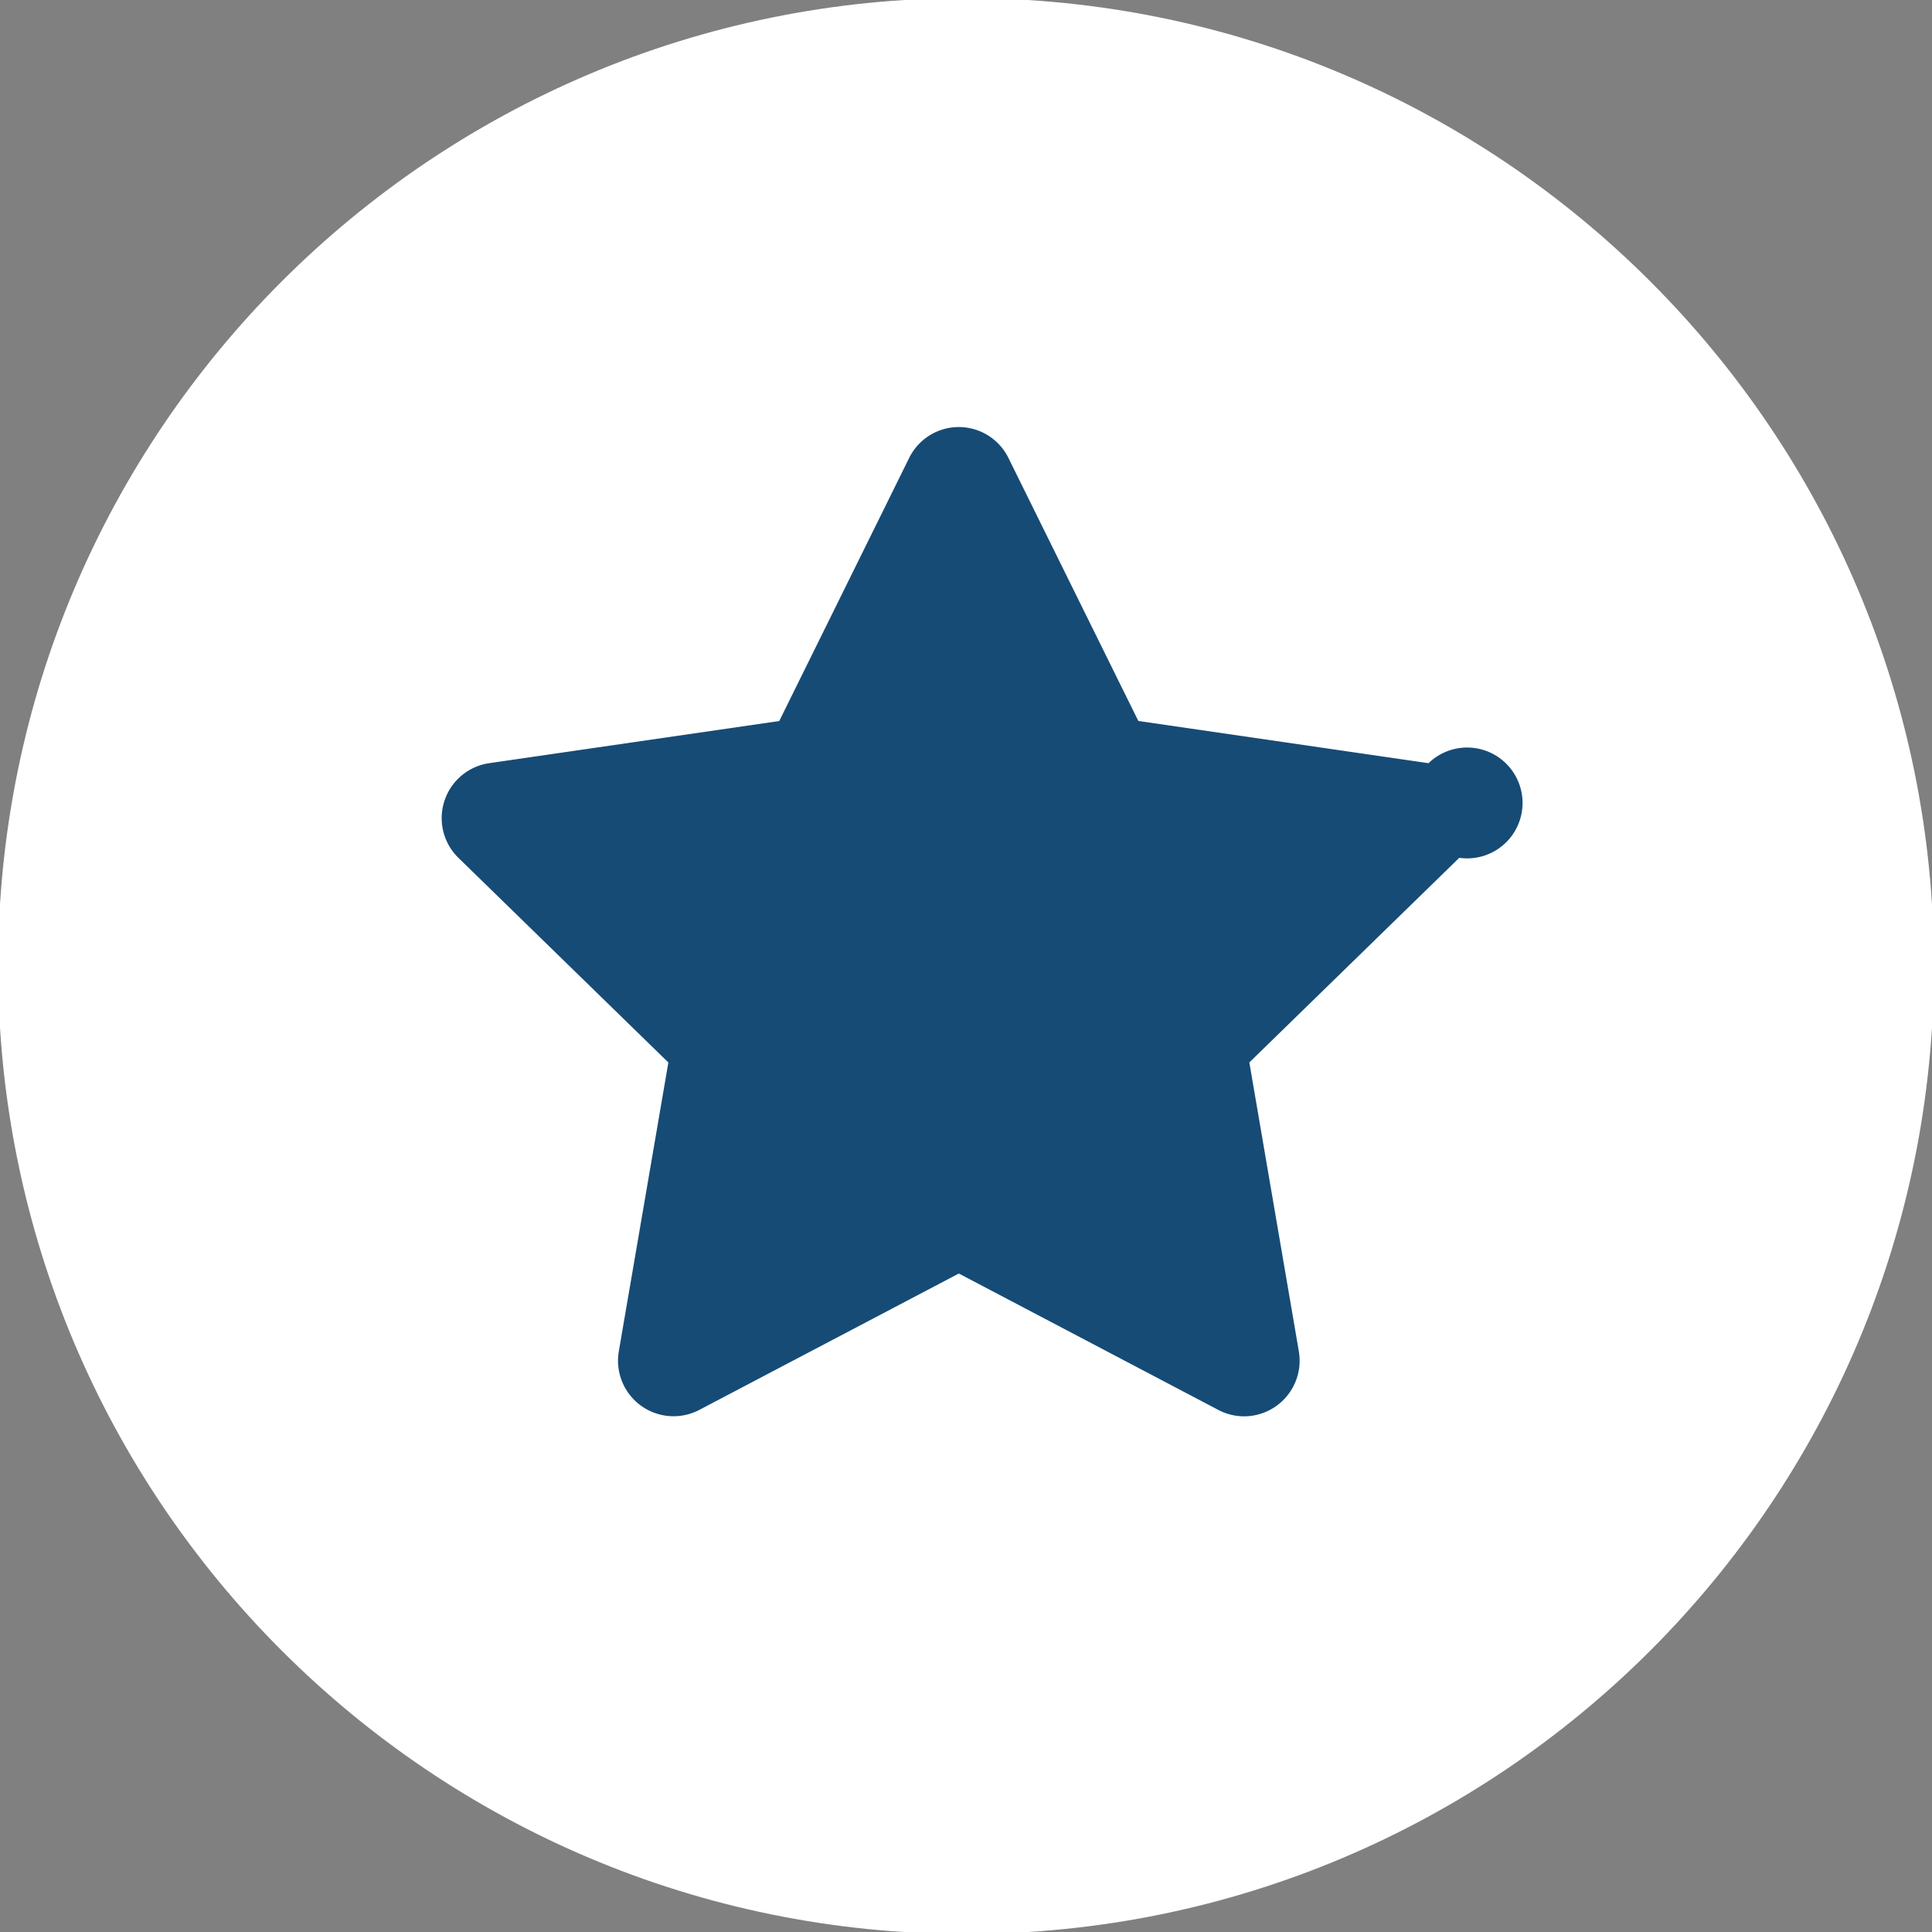
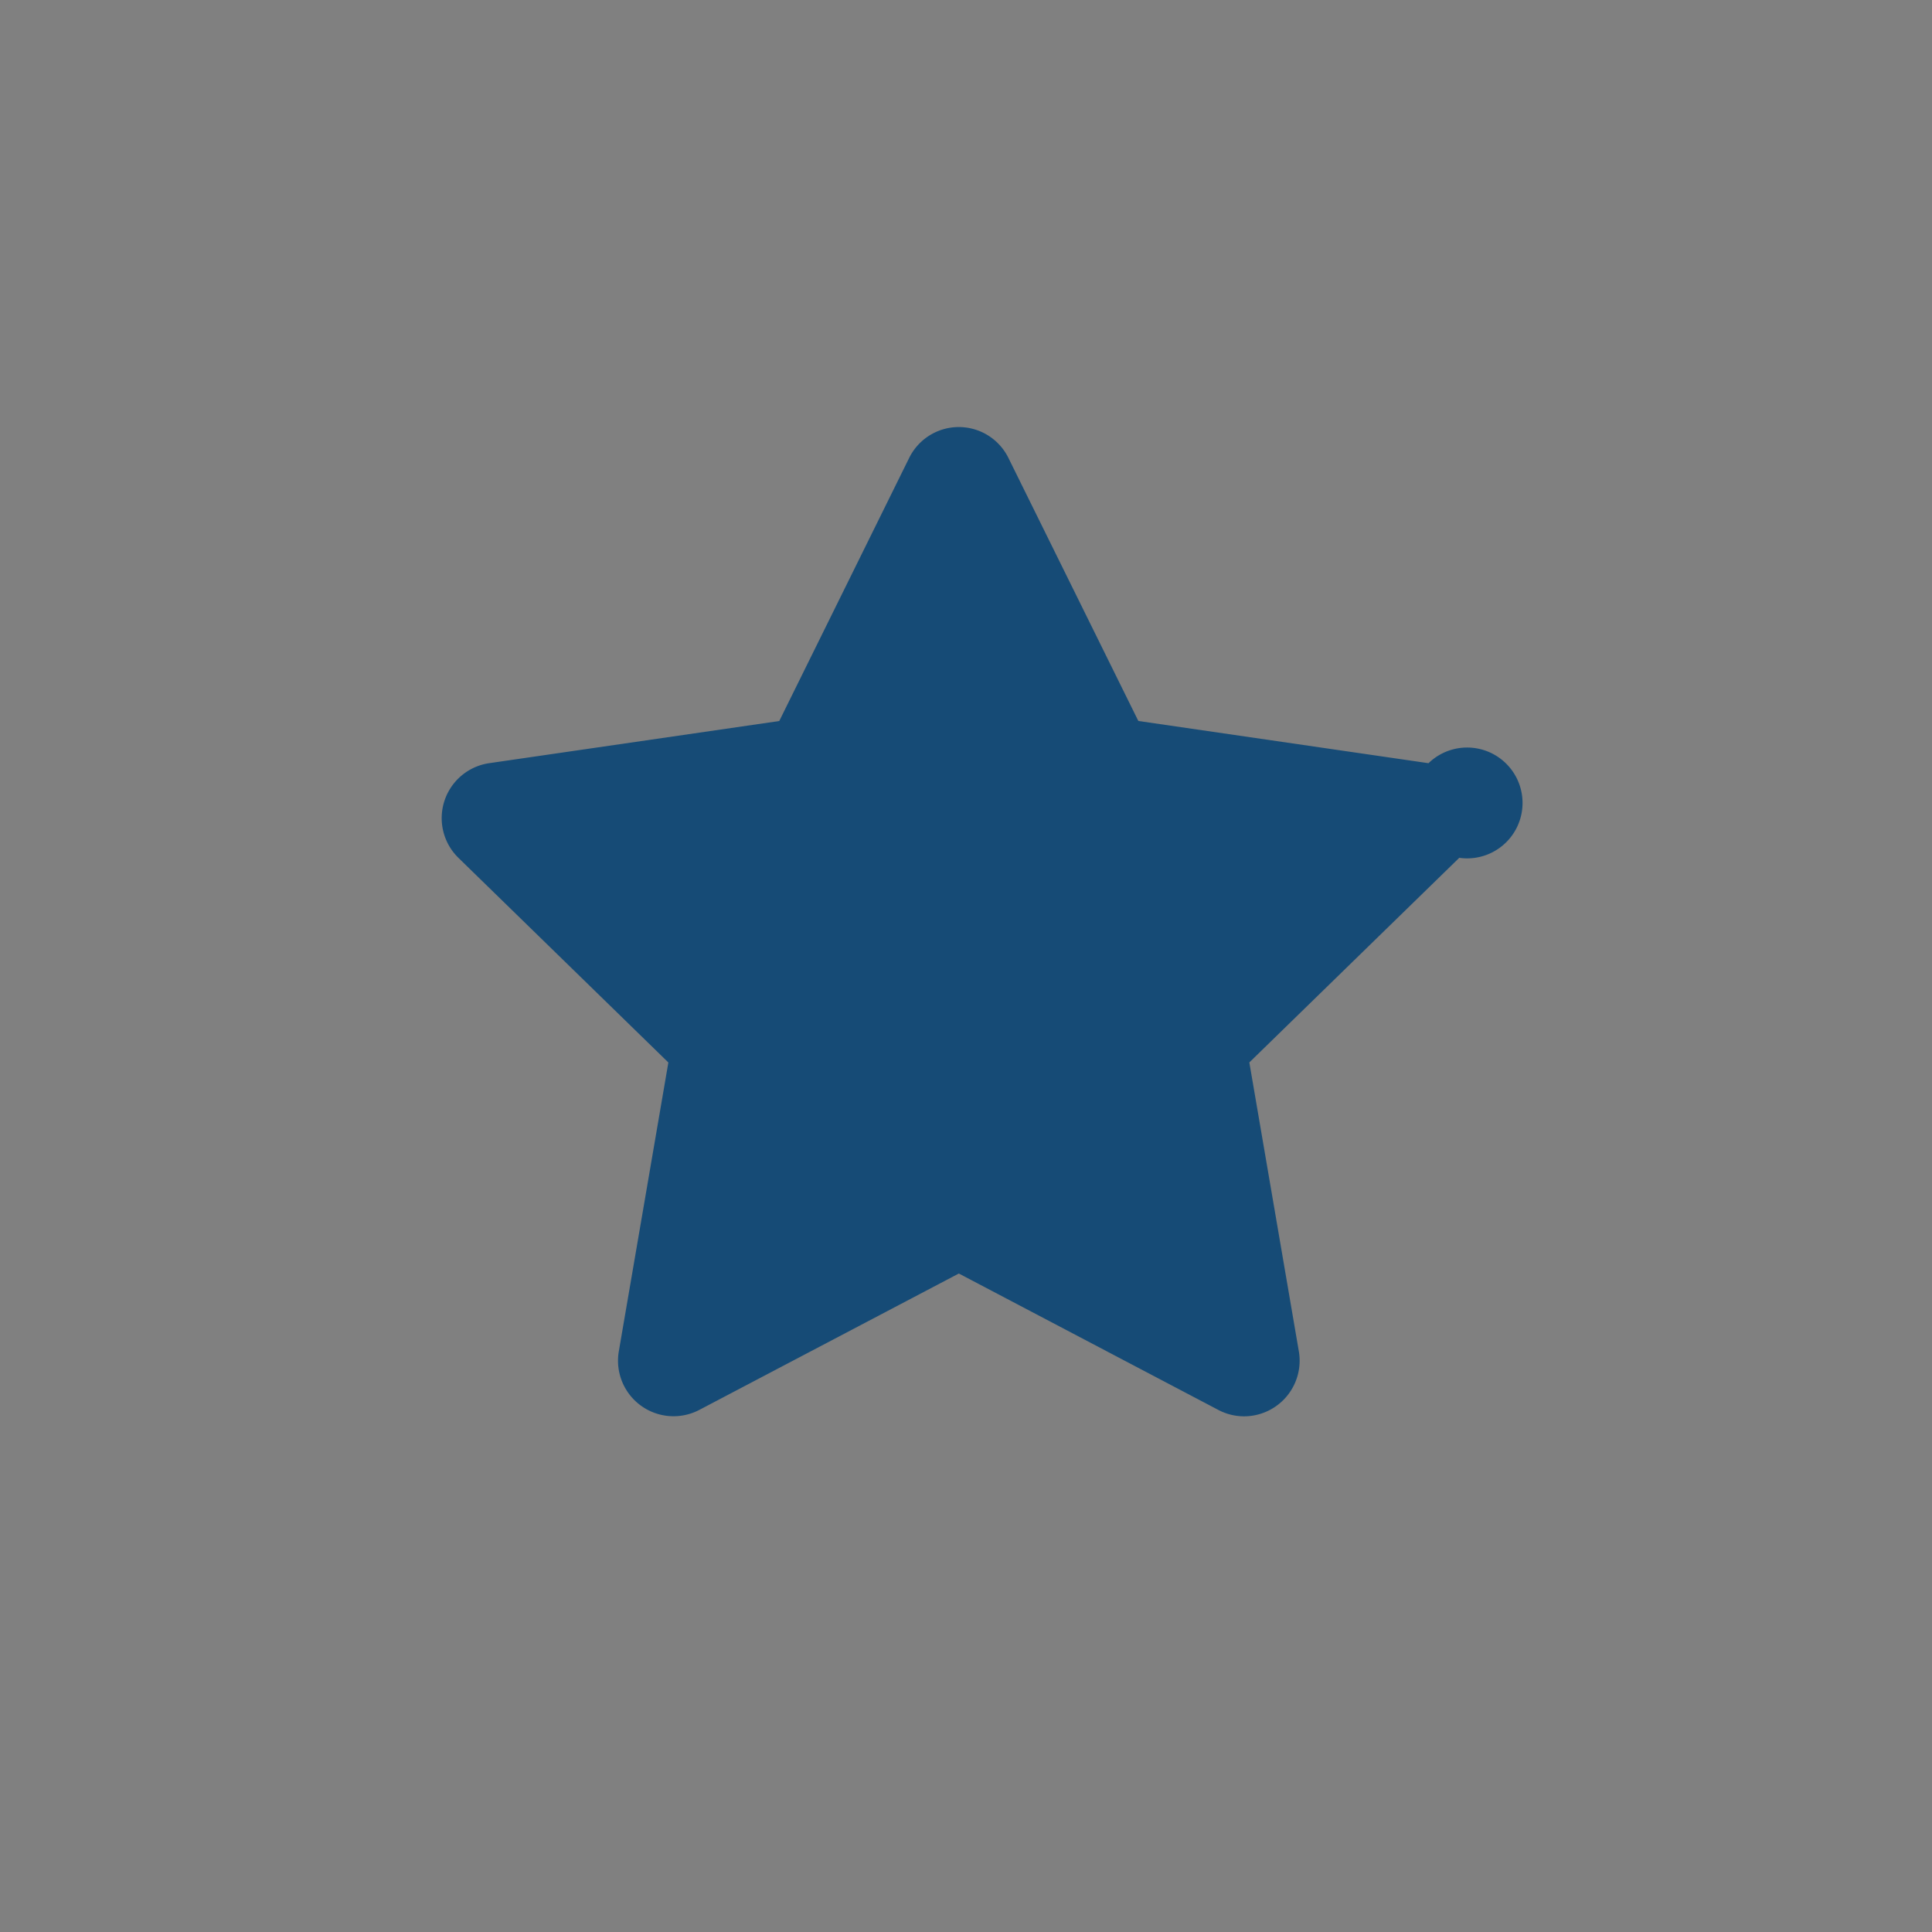
<svg xmlns="http://www.w3.org/2000/svg" width="35" height="35" viewBox="0 0 35 35">
  <rect x="0" y="0" width="35" height="35" fill="#808080" stroke="none" />
  <g>
    <g>
-       <path fill="#fff" d="M17.5-.035c9.685 0 17.535 7.85 17.535 17.535S27.185 35.036 17.5 35.036-.035 27.185-.035 17.5C-.035 7.816 7.815-.035 17.5-.035z" />
-     </g>
+       </g>
    <g>
      <path fill="#164b76" d="M26.436 15.54l-3.803 3.707.897 5.235a1.008 1.008 0 0 1-.991 1.176c-.16 0-.32-.038-.468-.116l-4.701-2.471-4.702 2.471a1.006 1.006 0 0 1-1.458-1.059l.898-5.235-3.804-3.708a1.006 1.006 0 0 1 .556-1.714l5.257-.764 2.352-4.763a1.002 1.002 0 0 1 1.801 0l2.352 4.762 5.257.765a1.004 1.004 0 1 1 .556 1.714z" />
    </g>
  </g>
</svg>